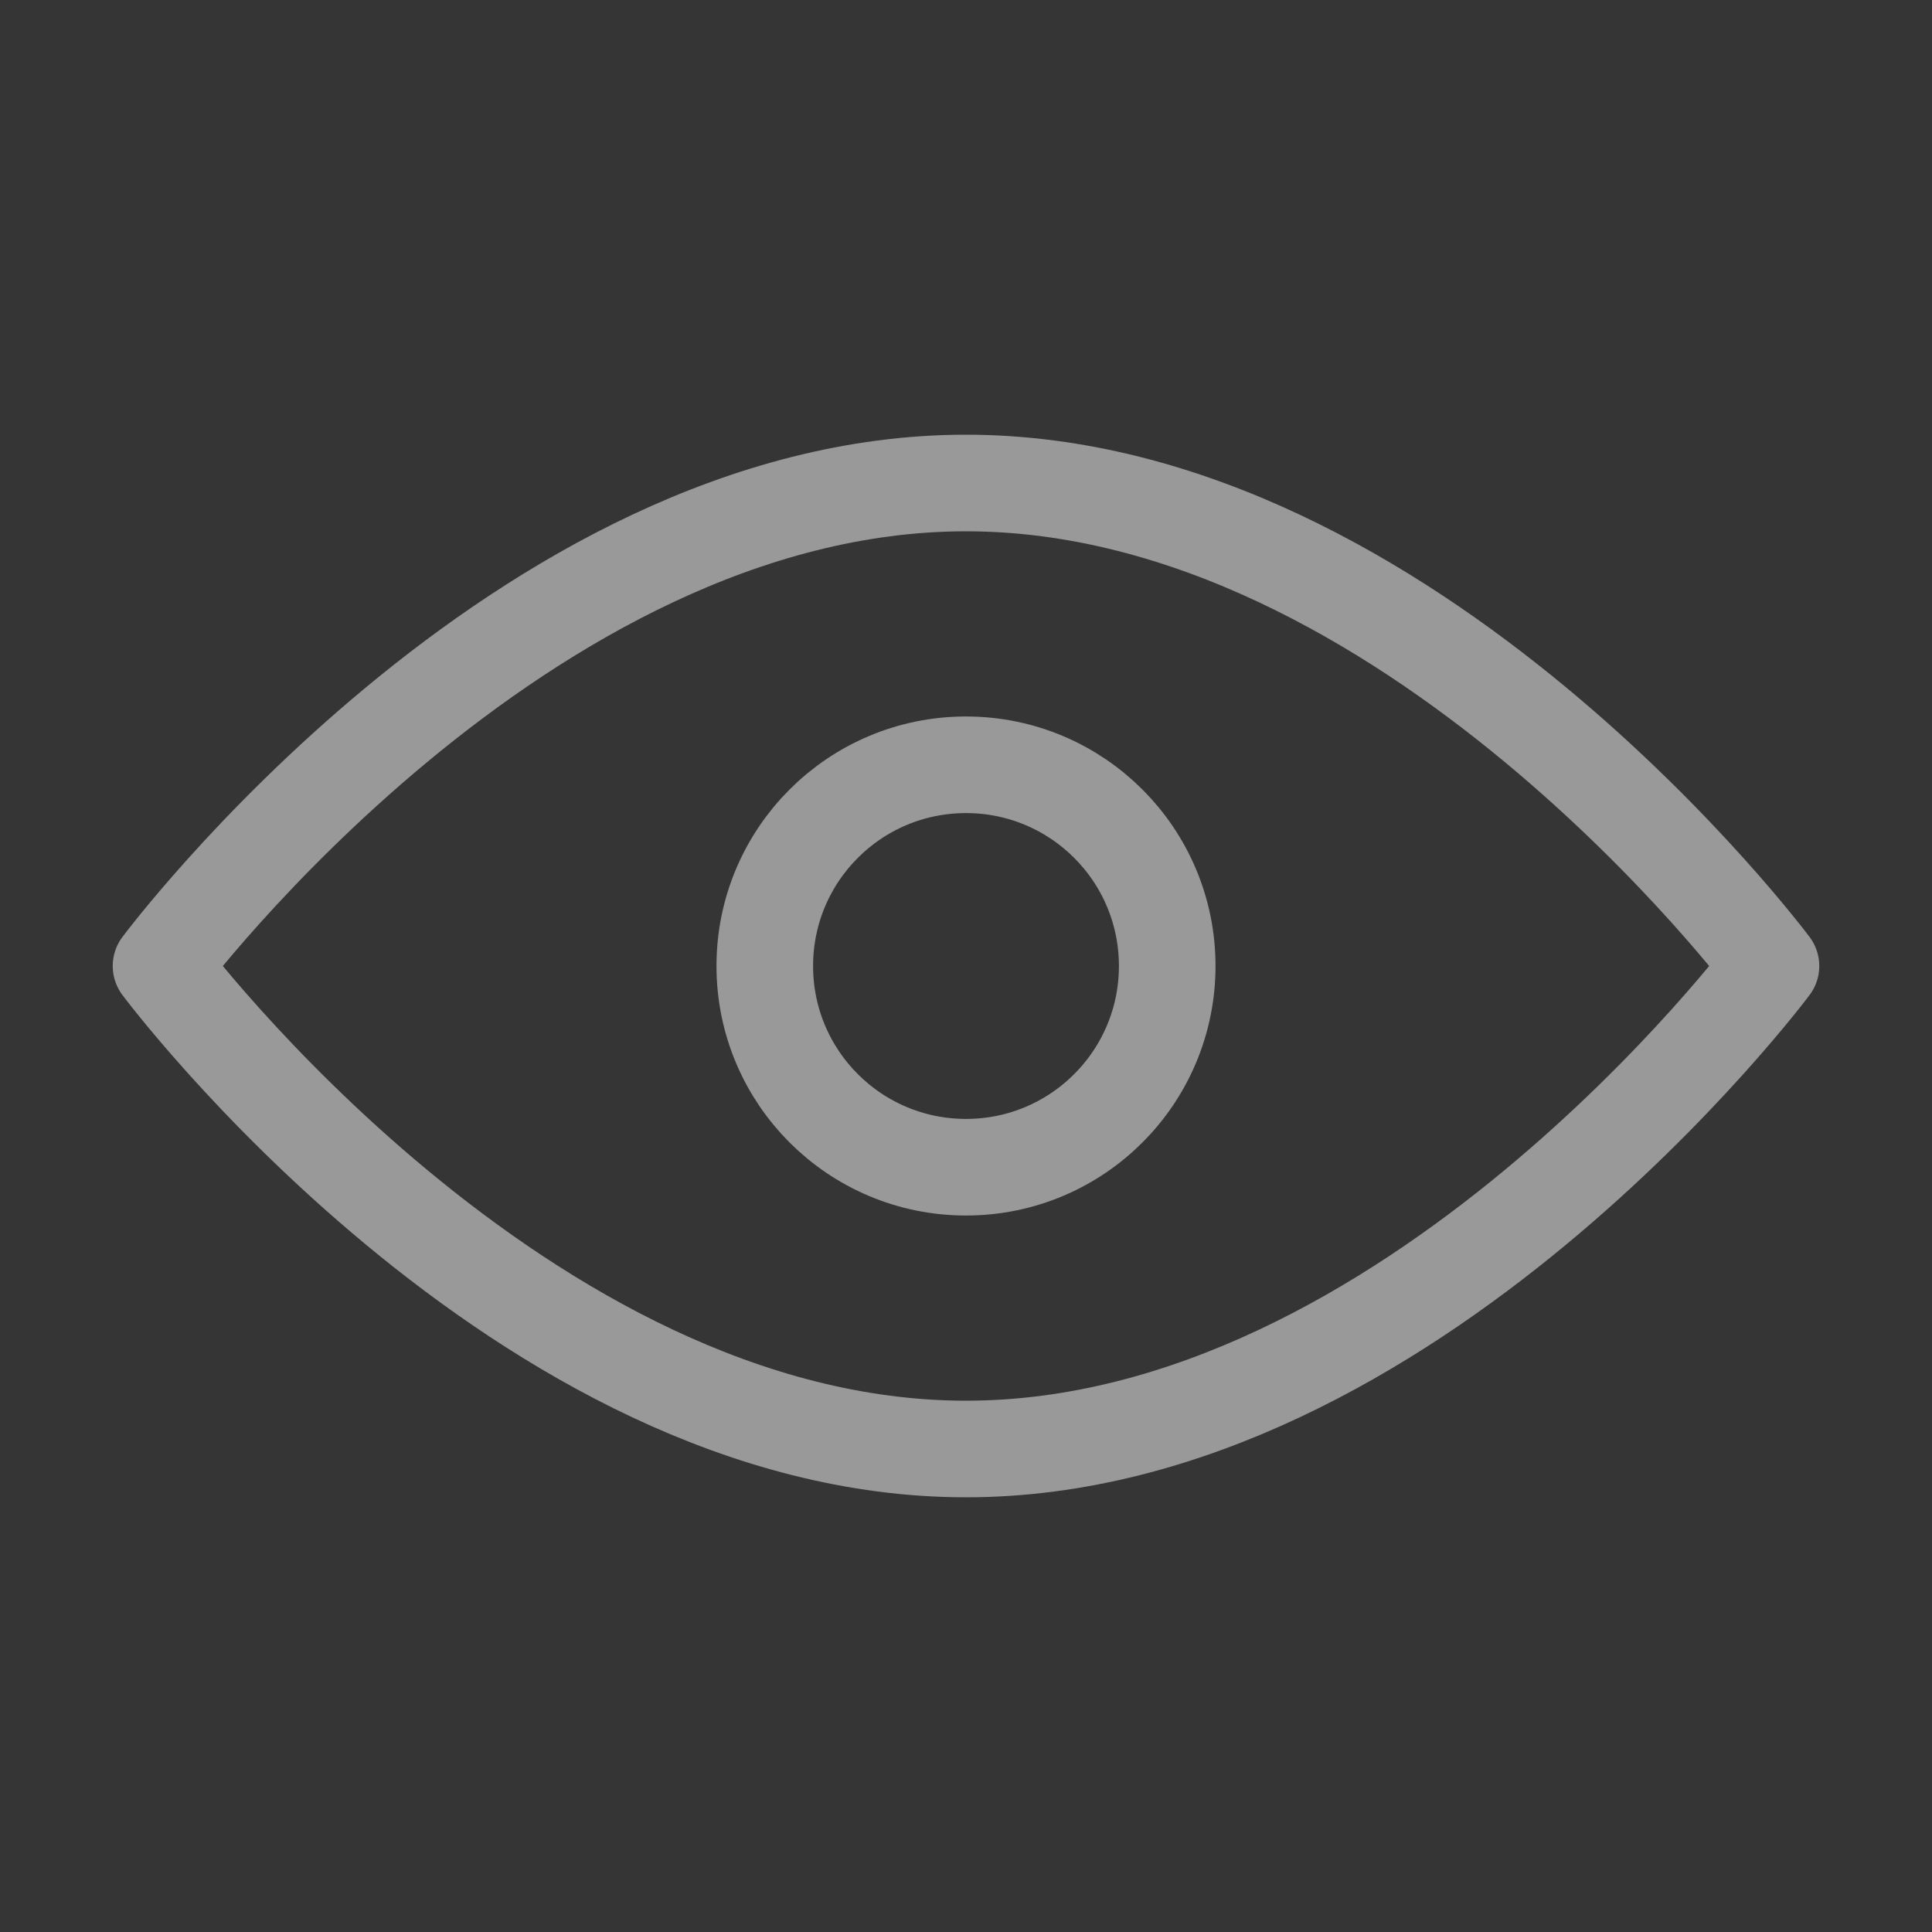
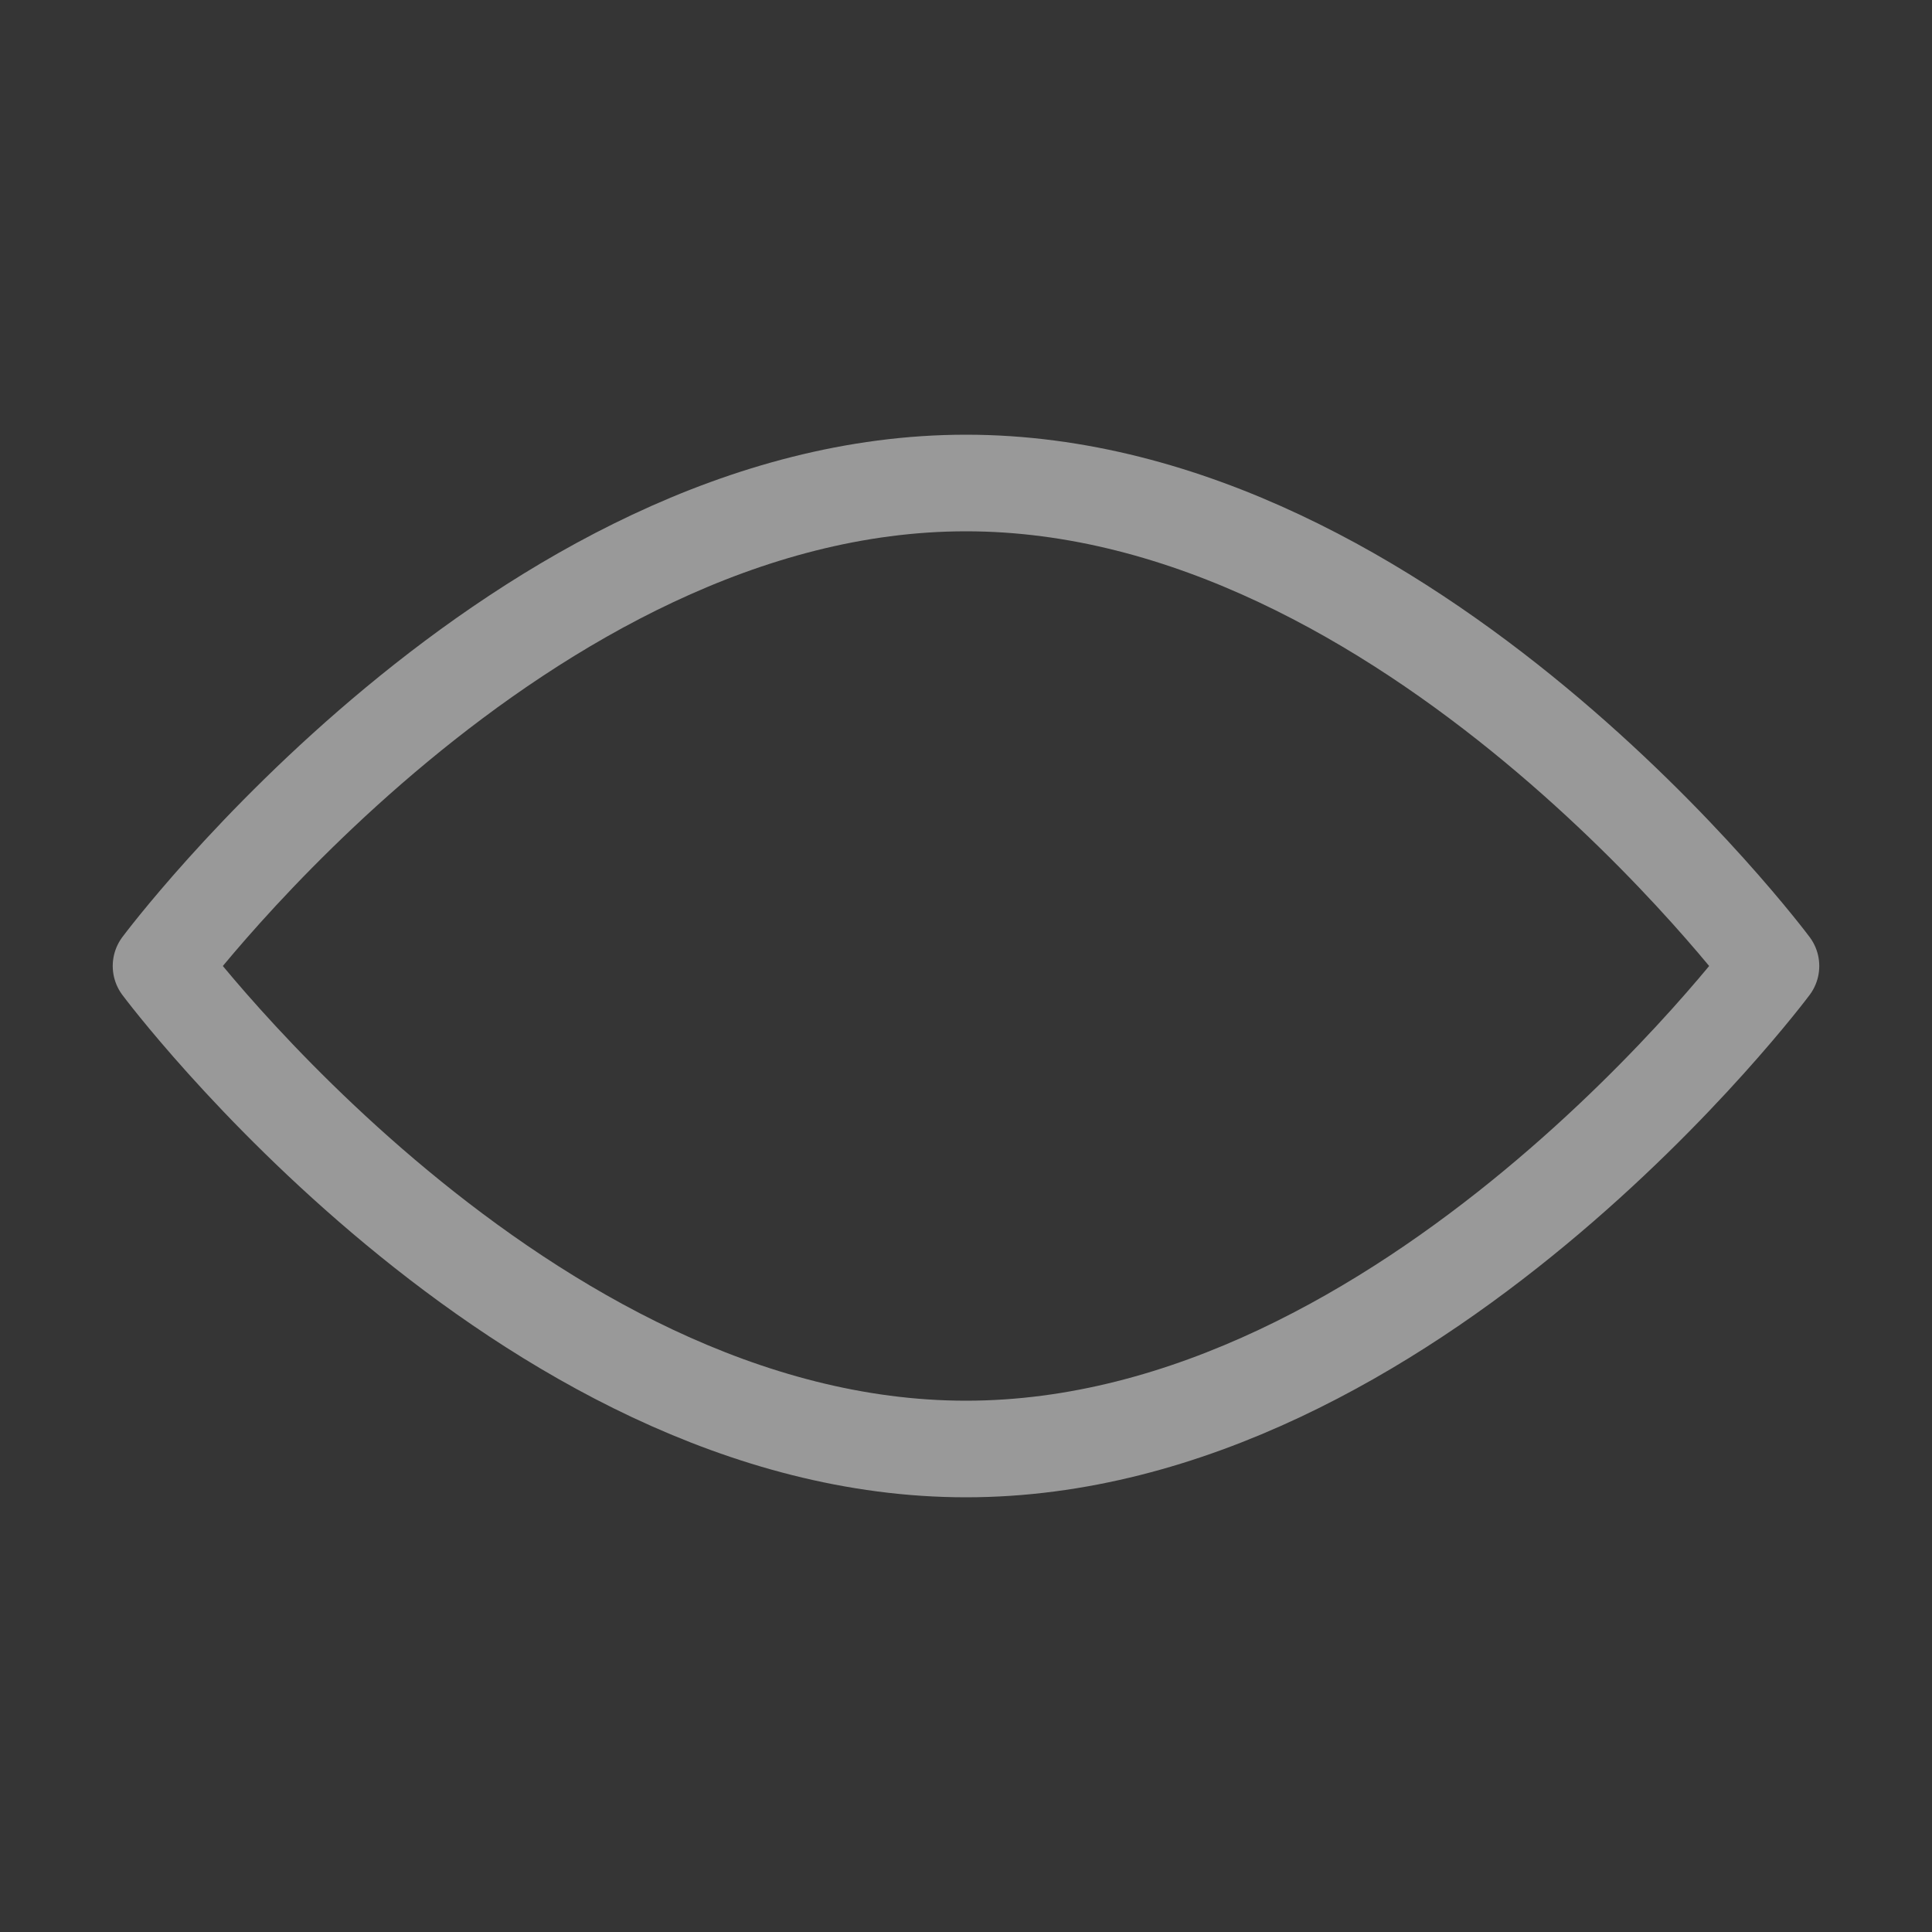
<svg xmlns="http://www.w3.org/2000/svg" width="20px" height="20px" viewBox="0 0 20 20" version="1.1">
  <rect x="0" y="0" width="20" height="20" fill="#333333" stroke="none" />
  <title>编组</title>
  <desc>Created with Sketch.</desc>
  <g id="页面-1" stroke="none" stroke-width="1" fill="none" fill-rule="evenodd">
    <g id="15" transform="translate(-1167, -808)">
      <g id="编组-18备份" transform="translate(1167, 808)">
        <g id="编组">
          <rect id="矩形" fill-opacity="0.01" fill="#FFFFFF" fill-rule="nonzero" x="0" y="0" width="20" height="20" />
          <path d="M10,15 C14.602,15 18.333,10 18.333,10 C18.333,10 14.602,5 10,5 C5.398,5 1.667,10 1.667,10 C1.667,10 5.398,15 10,15 Z" id="路径" stroke="#999999" stroke-linejoin="round" />
-           <path d="M10,12.083 C11.151,12.083 12.083,11.151 12.083,10 C12.083,8.849 11.151,7.917 10,7.917 C8.849,7.917 7.917,8.849 7.917,10 C7.917,11.151 8.849,12.083 10,12.083 Z" id="路径" stroke="#999999" stroke-linejoin="round" />
        </g>
      </g>
    </g>
  </g>
</svg>